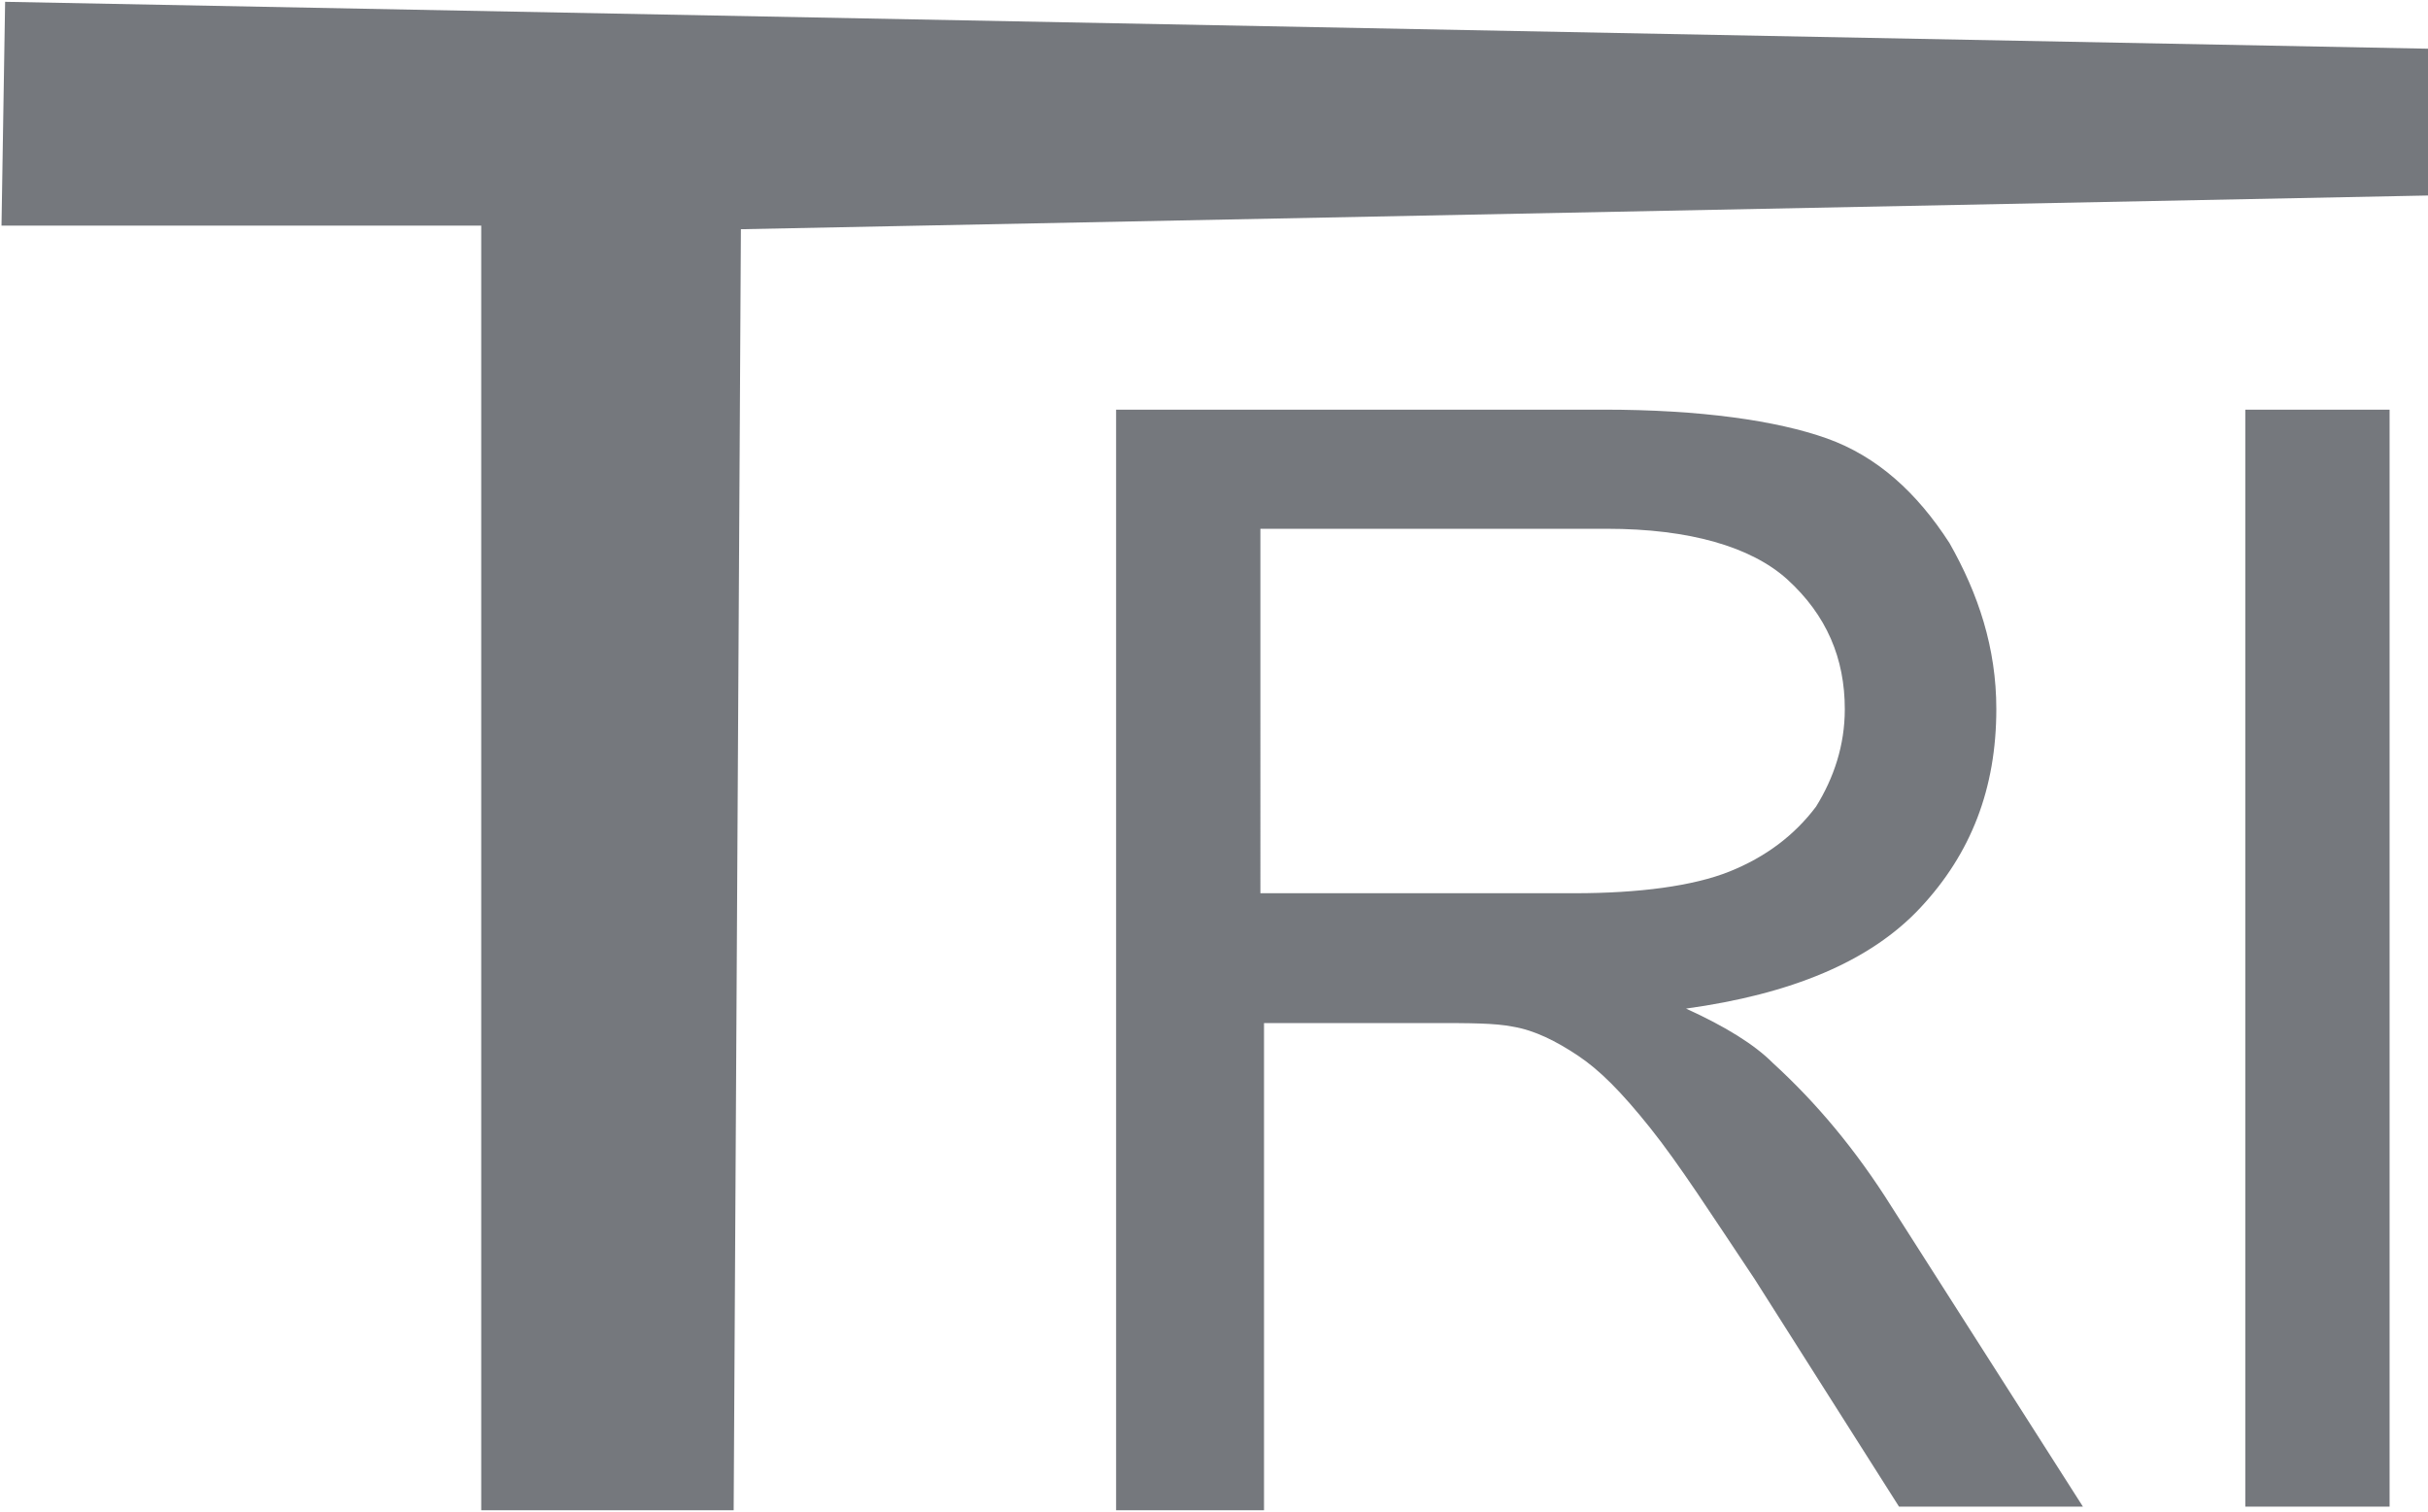
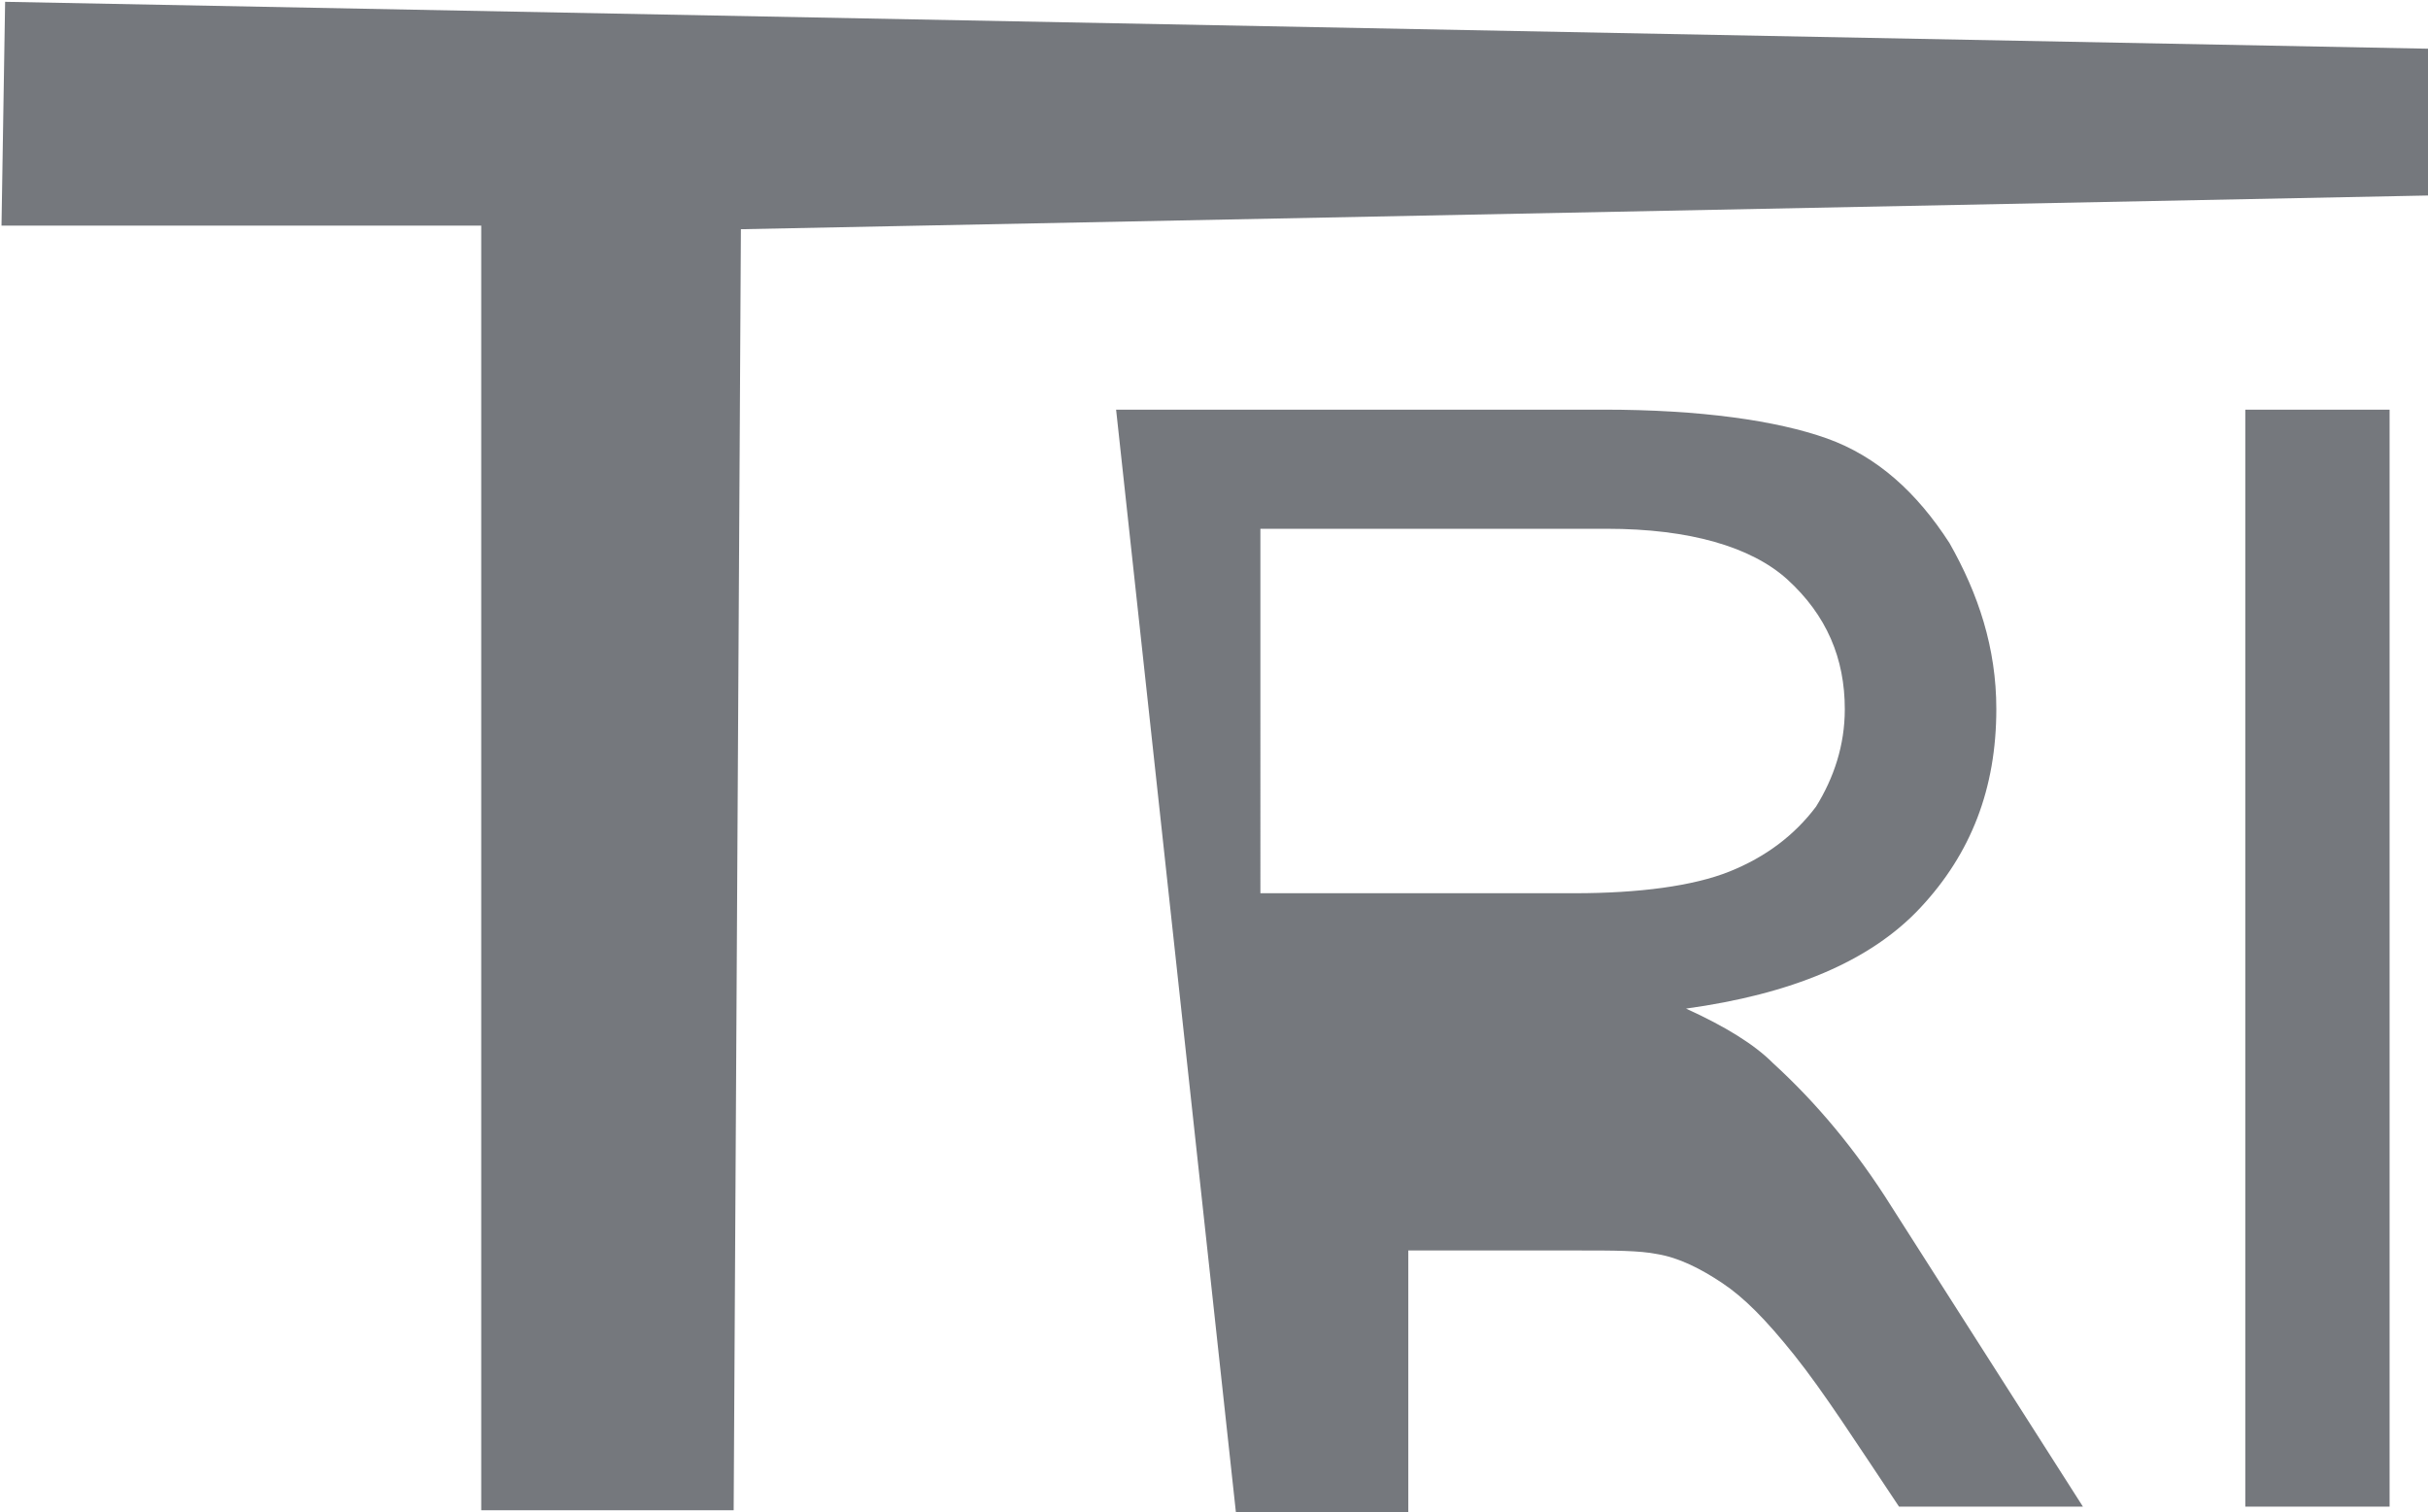
<svg xmlns="http://www.w3.org/2000/svg" version="1.2" viewBox="0 0 1612 1004" width="1612" height="1004">
  <title>logo-svg</title>
  <style>
		.s0 { fill: #75787d } 
	</style>
  <g id="Layer">
-     <path id="Layer" fill-rule="evenodd" class="s0" d="m319.5 1002.8v-853h-318.5l2.4-148.6l4085.7 79.1l-3597.2 71.9l-4.8 850.6zm421.5-730.8h323.4c64.6 0 114.9 7.2 148.5 19.1c33.5 12 59.8 36 81.4 69.5c19.1 33.6 31.1 69.5 31.1 110.2c0 52.8-16.8 95.9-50.3 131.8c-33.5 36-86.2 57.5-155.7 67.1q39.6 18 57.5 36c28.8 26.3 55.1 57.5 79.1 95.8l126.9 198.9h-122.1l-95.8-151c-28.8-43.1-50.3-76.6-69.5-100.6c-19.2-24-33.5-38.3-47.9-47.9c-14.4-9.6-28.7-16.8-43.1-19.2c-12-2.4-28.7-2.4-52.7-2.4h-112.6v323.5h-98.2zm95.8 321.1h208.4c43.1 0 79-4.8 103-14.4q35.9-14.4 57.5-43.1c11.9-19.2 19.1-40.8 19.1-64.7c0-33.6-11.9-62.3-38.3-86.3c-23.9-21.5-64.7-33.5-119.7-33.5h-230zm653.9-321.1h95.8v728.4h-95.8z" />
+     <path id="Layer" fill-rule="evenodd" class="s0" d="m319.5 1002.8v-853h-318.5l2.4-148.6l4085.7 79.1l-3597.2 71.9l-4.8 850.6zm421.5-730.8h323.4c64.6 0 114.9 7.2 148.5 19.1c33.5 12 59.8 36 81.4 69.5c19.1 33.6 31.1 69.5 31.1 110.2c0 52.8-16.8 95.9-50.3 131.8c-33.5 36-86.2 57.5-155.7 67.1q39.6 18 57.5 36c28.8 26.3 55.1 57.5 79.1 95.8l126.9 198.9h-122.1c-28.8-43.1-50.3-76.6-69.5-100.6c-19.2-24-33.5-38.3-47.9-47.9c-14.4-9.6-28.7-16.8-43.1-19.2c-12-2.4-28.7-2.4-52.7-2.4h-112.6v323.5h-98.2zm95.8 321.1h208.4c43.1 0 79-4.8 103-14.4q35.9-14.4 57.5-43.1c11.9-19.2 19.1-40.8 19.1-64.7c0-33.6-11.9-62.3-38.3-86.3c-23.9-21.5-64.7-33.5-119.7-33.5h-230zm653.9-321.1h95.8v728.4h-95.8z" />
  </g>
</svg>